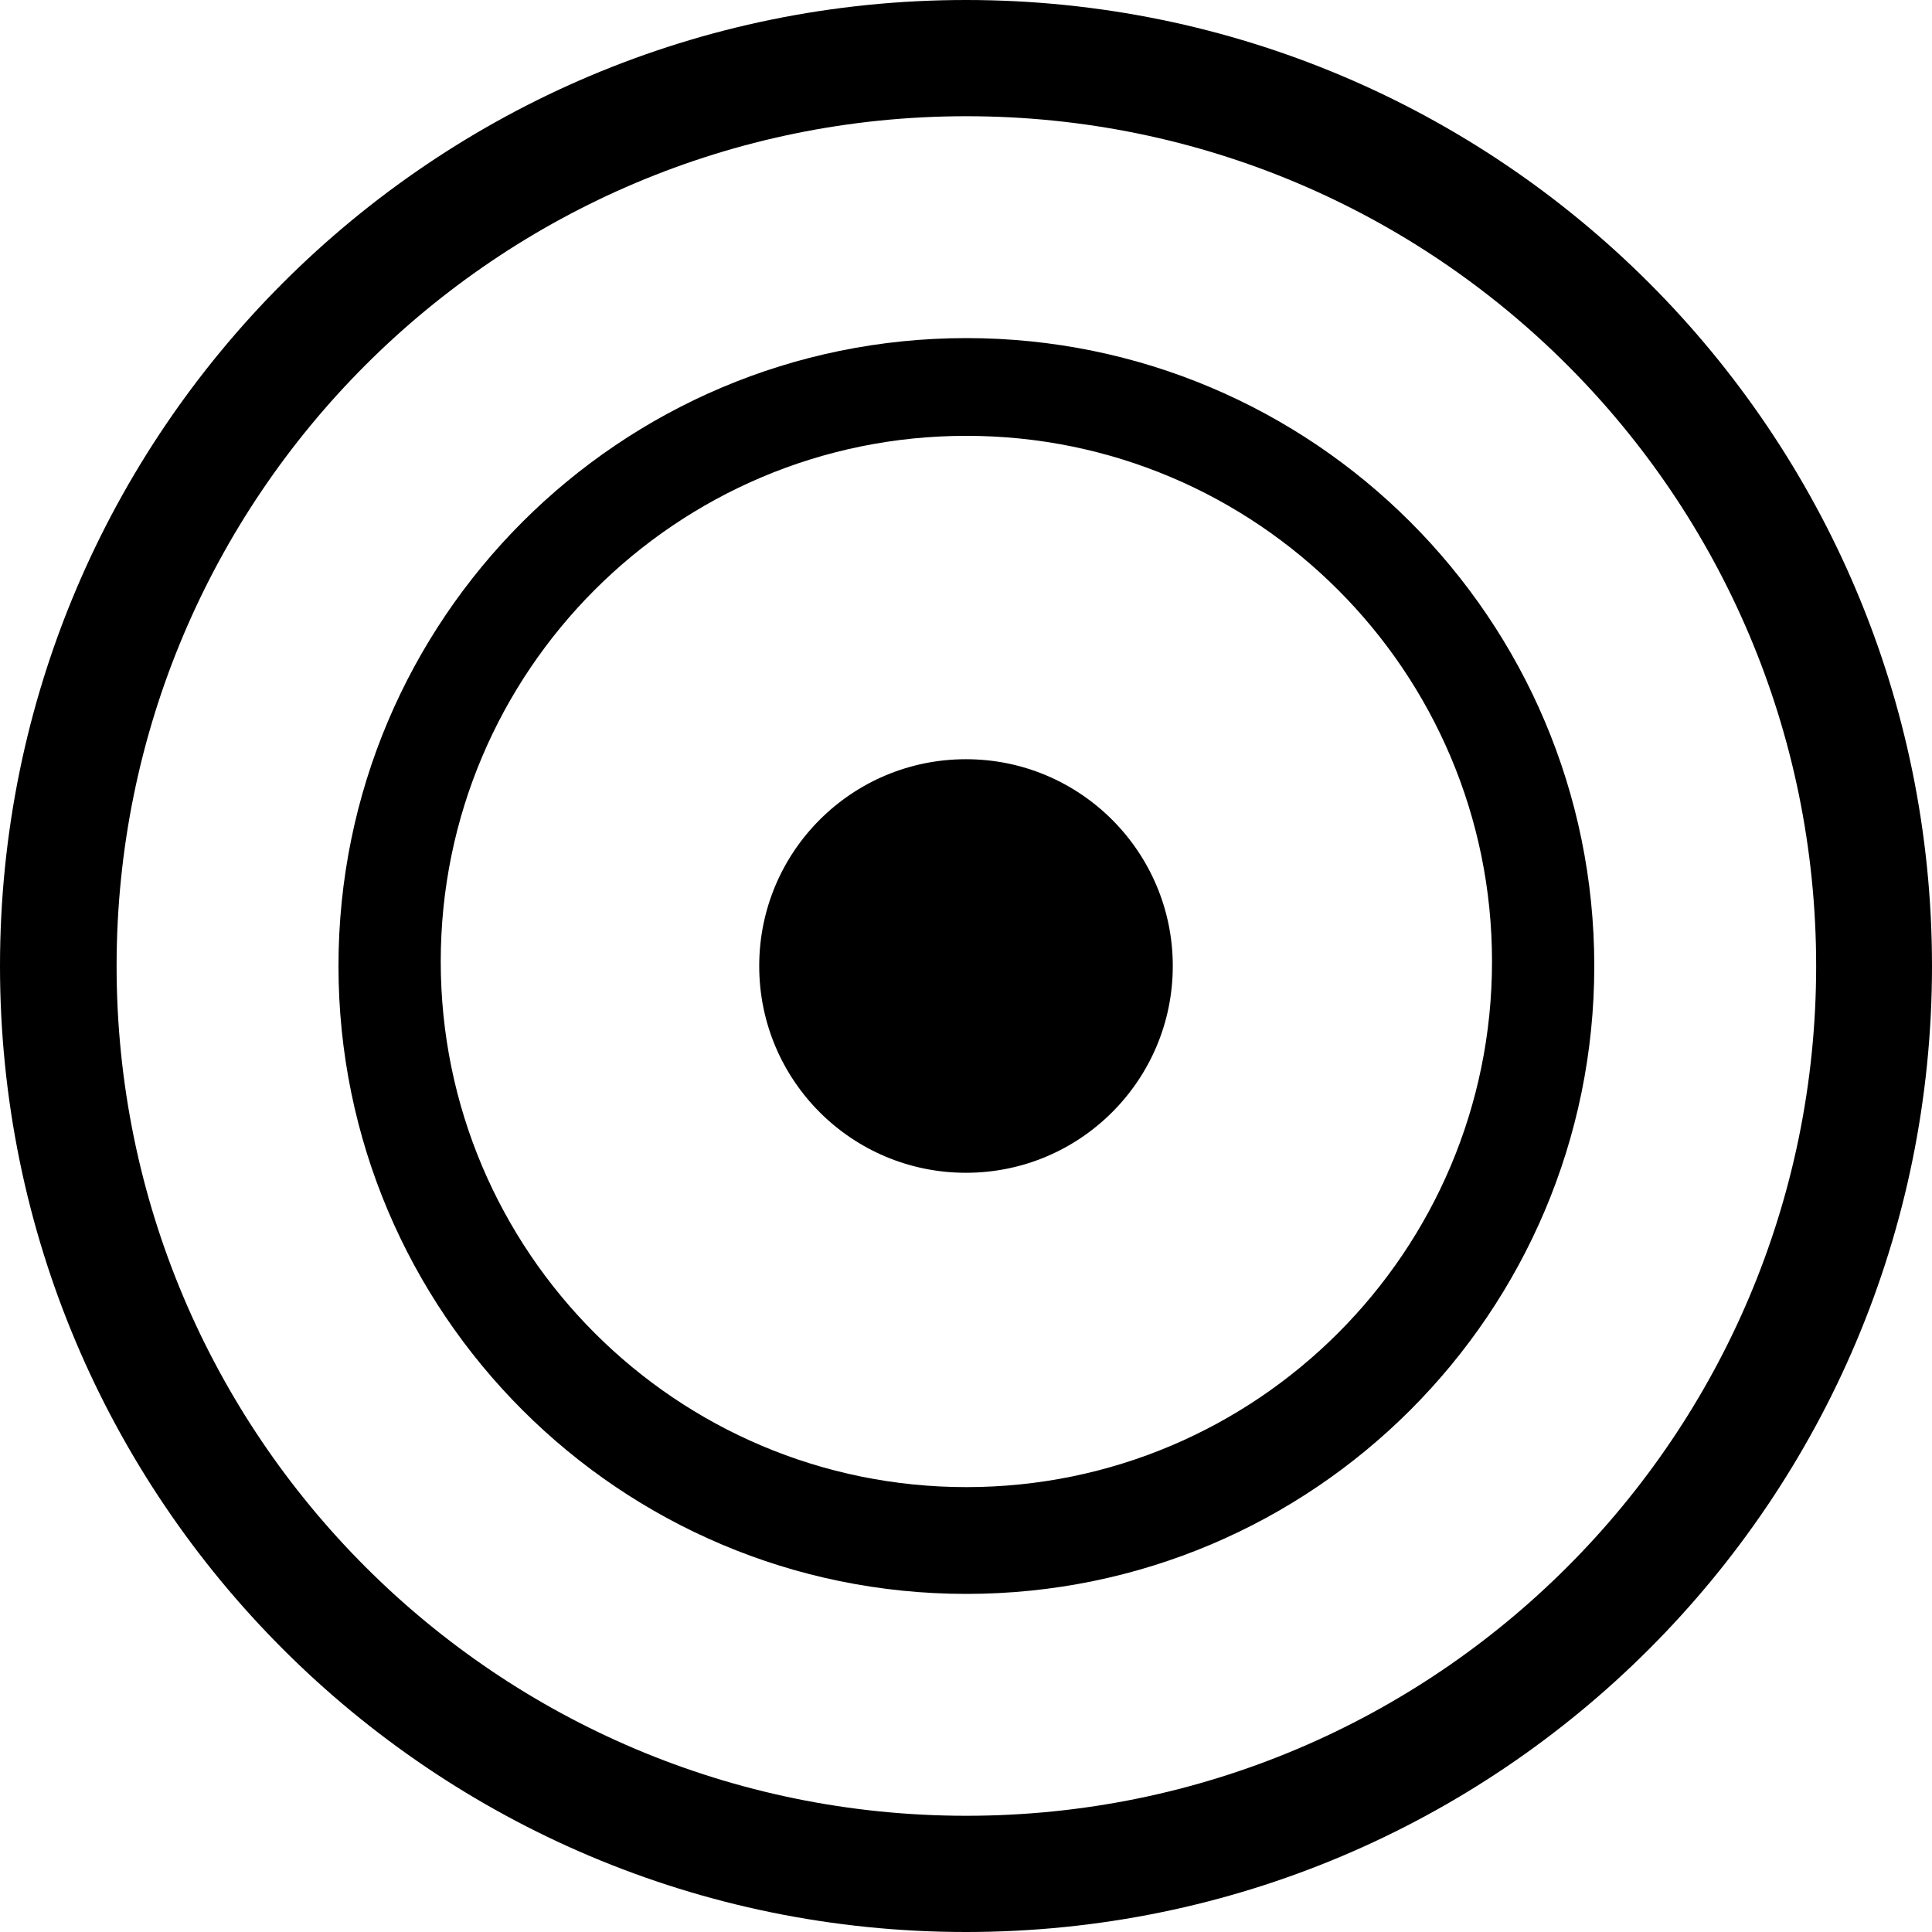
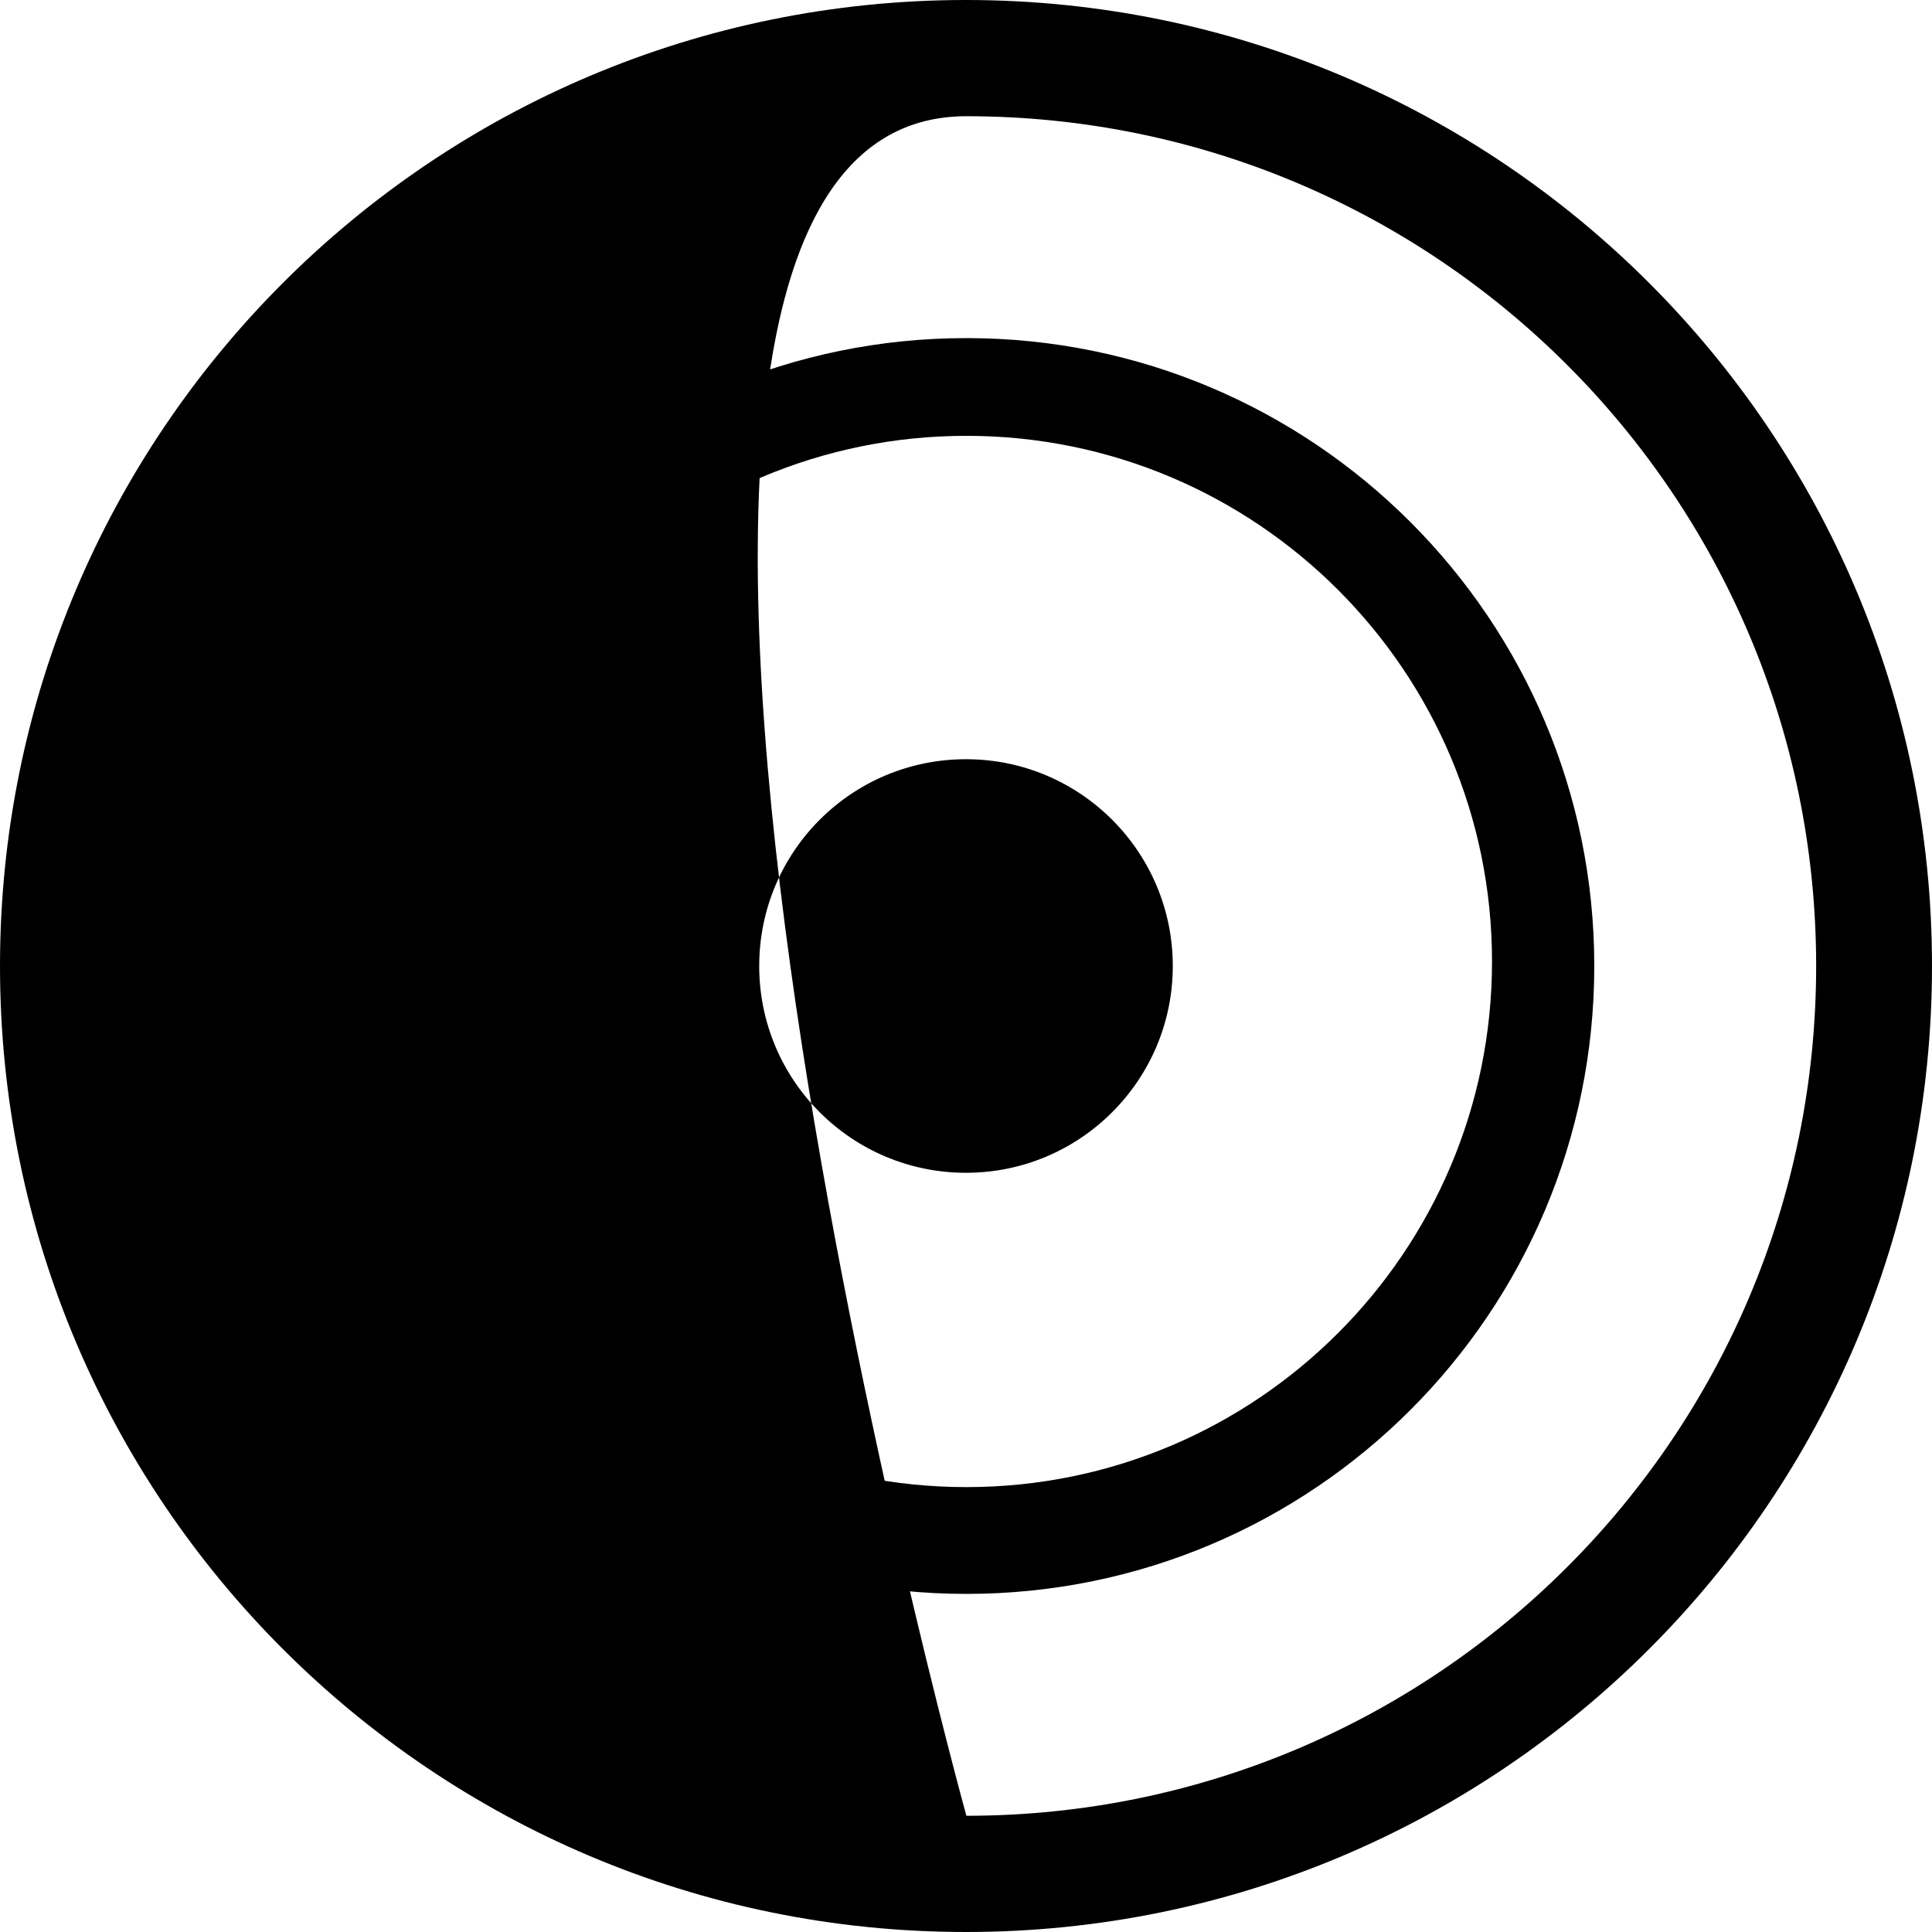
<svg xmlns="http://www.w3.org/2000/svg" xml:space="preserve" viewBox="0 0 512 512">
-   <path d="M256 0C114.6 0 0 114.6 0 256s114.6 256 256 256 256-114.6 256-256S397.4 0 256 0m.1 481.2C131.7 481.2 30.9 380.4 30.9 256S131.7 30.8 256.1 30.8 481.3 131.6 481.3 256 380.5 481.2 256.1 481.2m0-391.6c-91.9 0-166.4 74.5-166.4 166.4s74.5 166.4 166.4 166.4S422.5 347.9 422.5 256 348 89.6 256.1 89.6m0 304.5c-76.9 0-139.3-62.4-139.3-139.3s62.4-139.3 139.3-139.3 139.3 62.4 139.3 139.3S333 394.1 256.1 394.1M310.8 256c0 30.2-24.5 54.8-54.8 54.8s-54.8-24.5-54.8-54.8 24.5-54.8 54.8-54.8 54.8 24.6 54.8 54.8" />
+   <path d="M256 0C114.6 0 0 114.6 0 256s114.6 256 256 256 256-114.6 256-256S397.4 0 256 0m.1 481.2S131.7 30.8 256.1 30.8 481.3 131.6 481.3 256 380.5 481.2 256.1 481.2m0-391.6c-91.9 0-166.4 74.5-166.4 166.4s74.5 166.4 166.4 166.4S422.5 347.9 422.5 256 348 89.6 256.1 89.6m0 304.5c-76.9 0-139.3-62.4-139.3-139.3s62.4-139.3 139.3-139.3 139.3 62.4 139.3 139.3S333 394.1 256.1 394.1M310.8 256c0 30.2-24.5 54.8-54.8 54.8s-54.8-24.5-54.8-54.8 24.5-54.8 54.8-54.8 54.8 24.6 54.8 54.8" />
</svg>